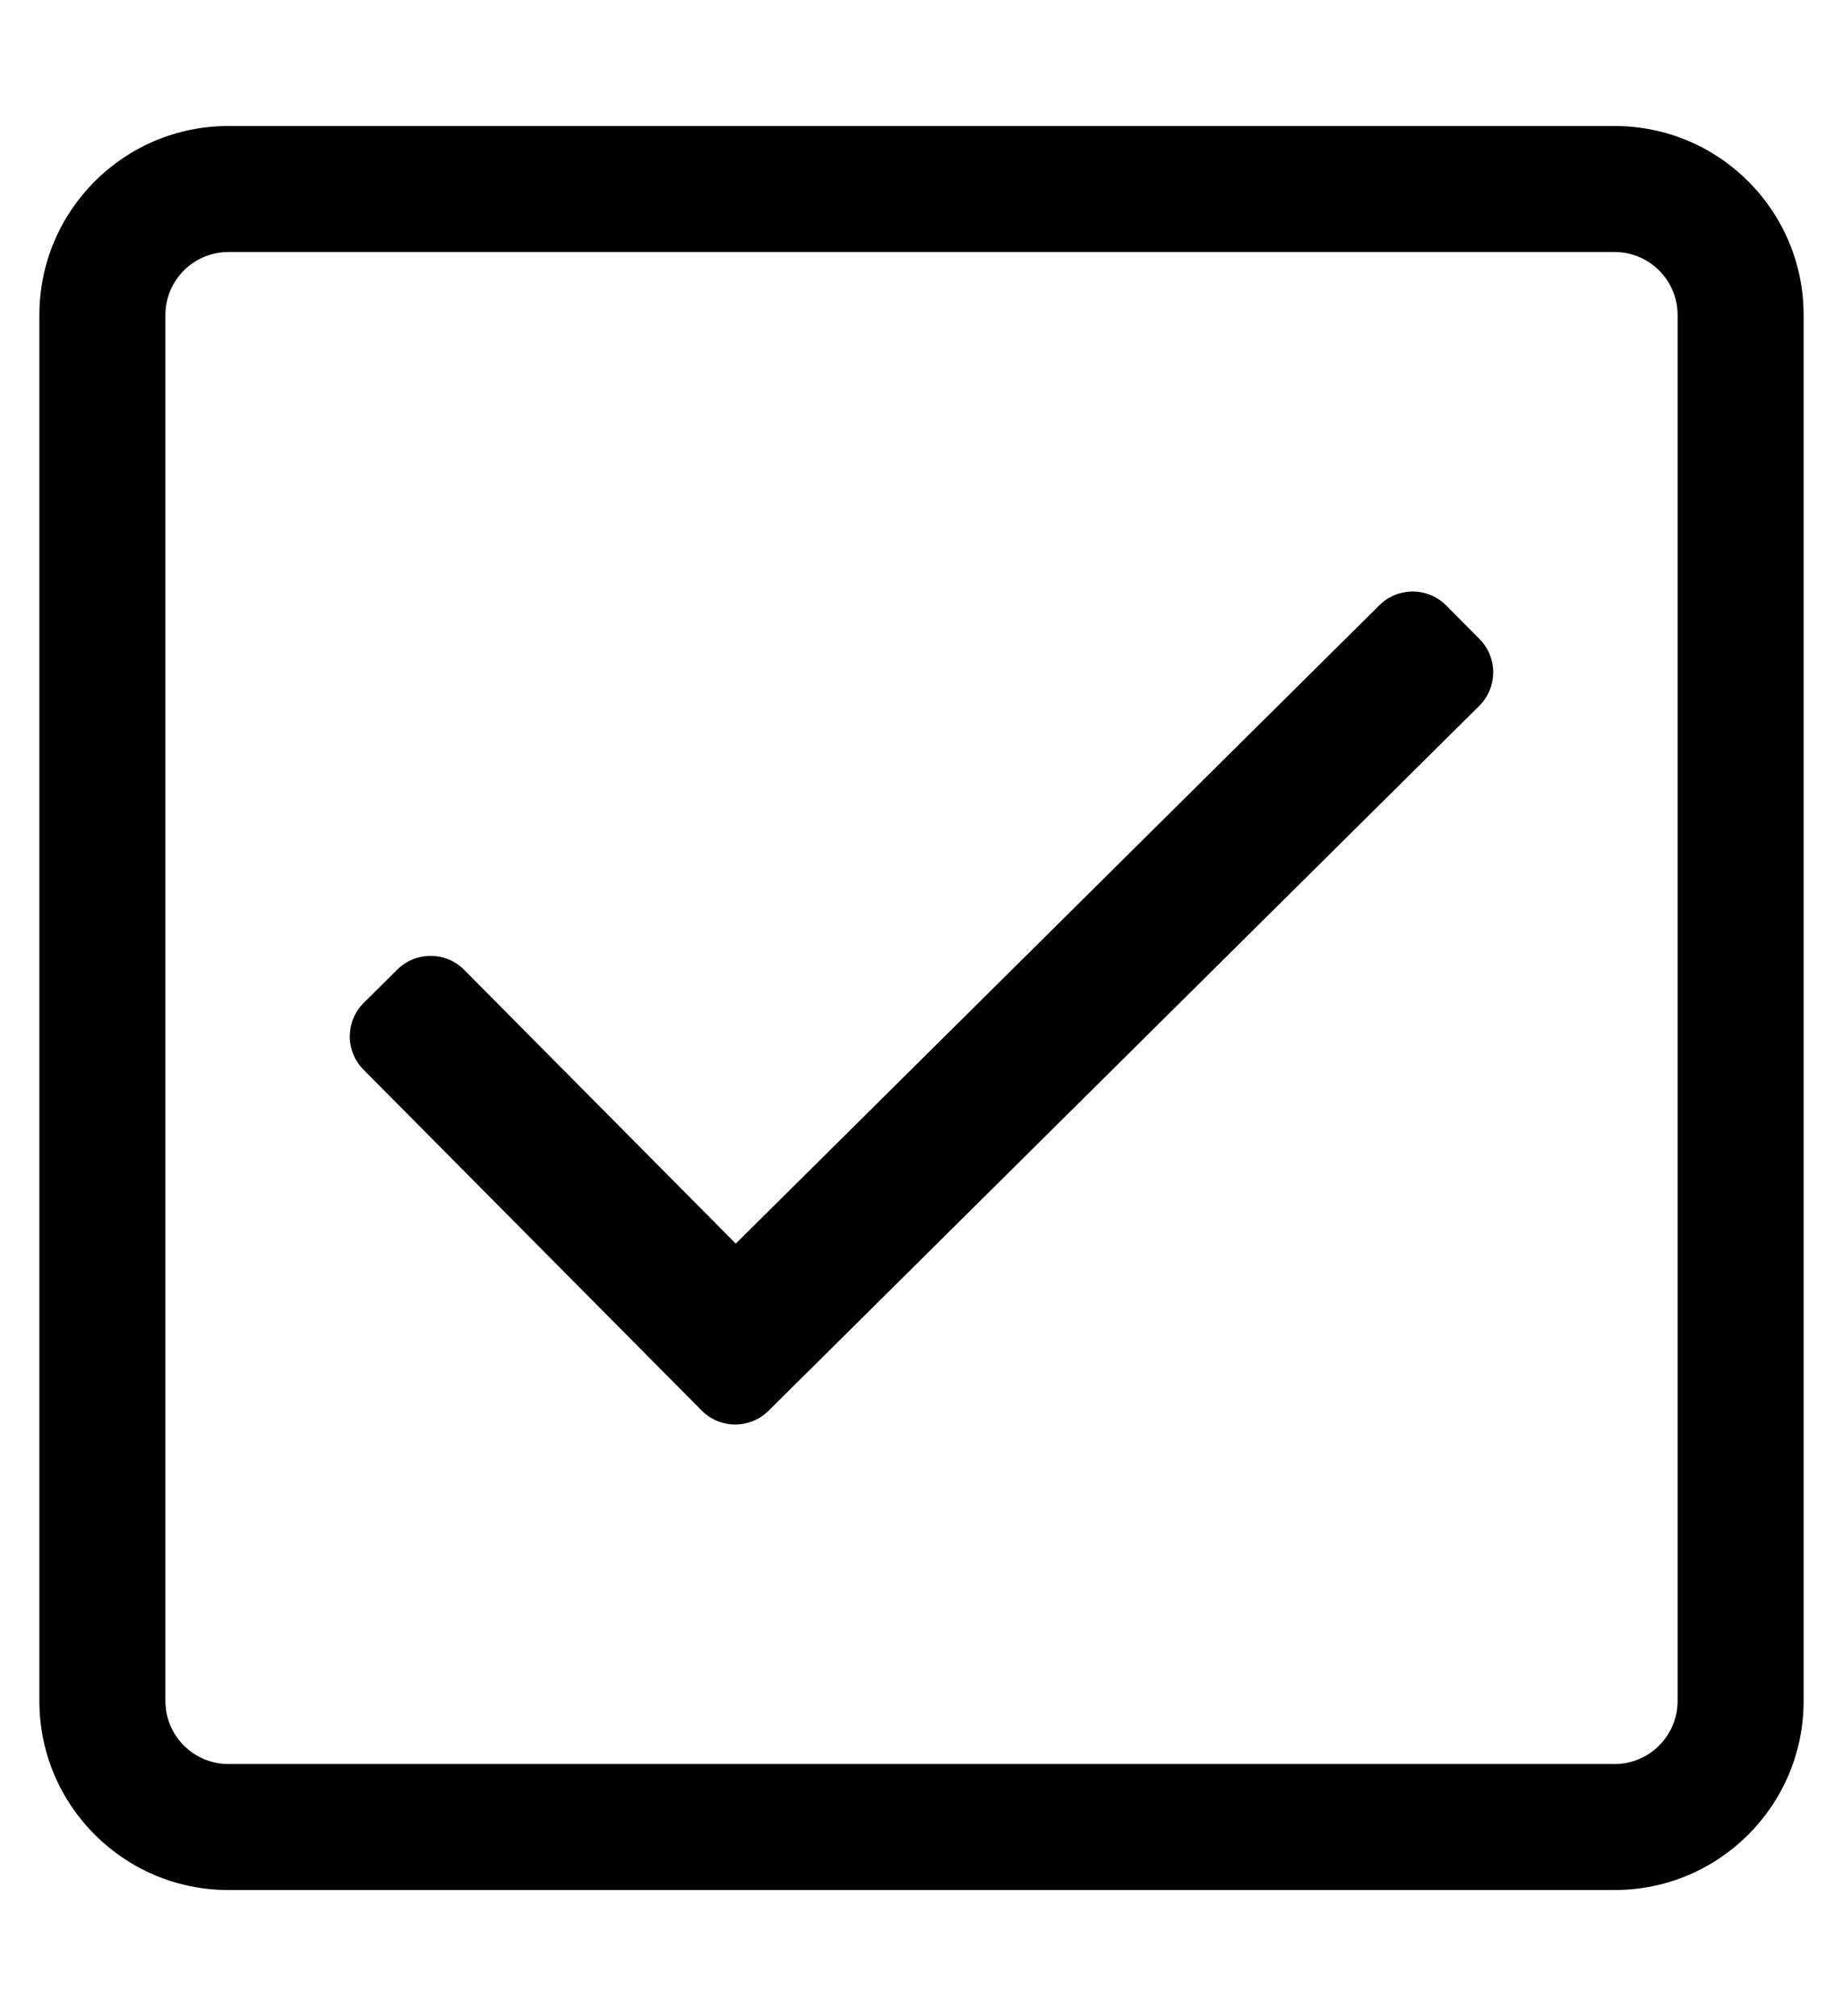
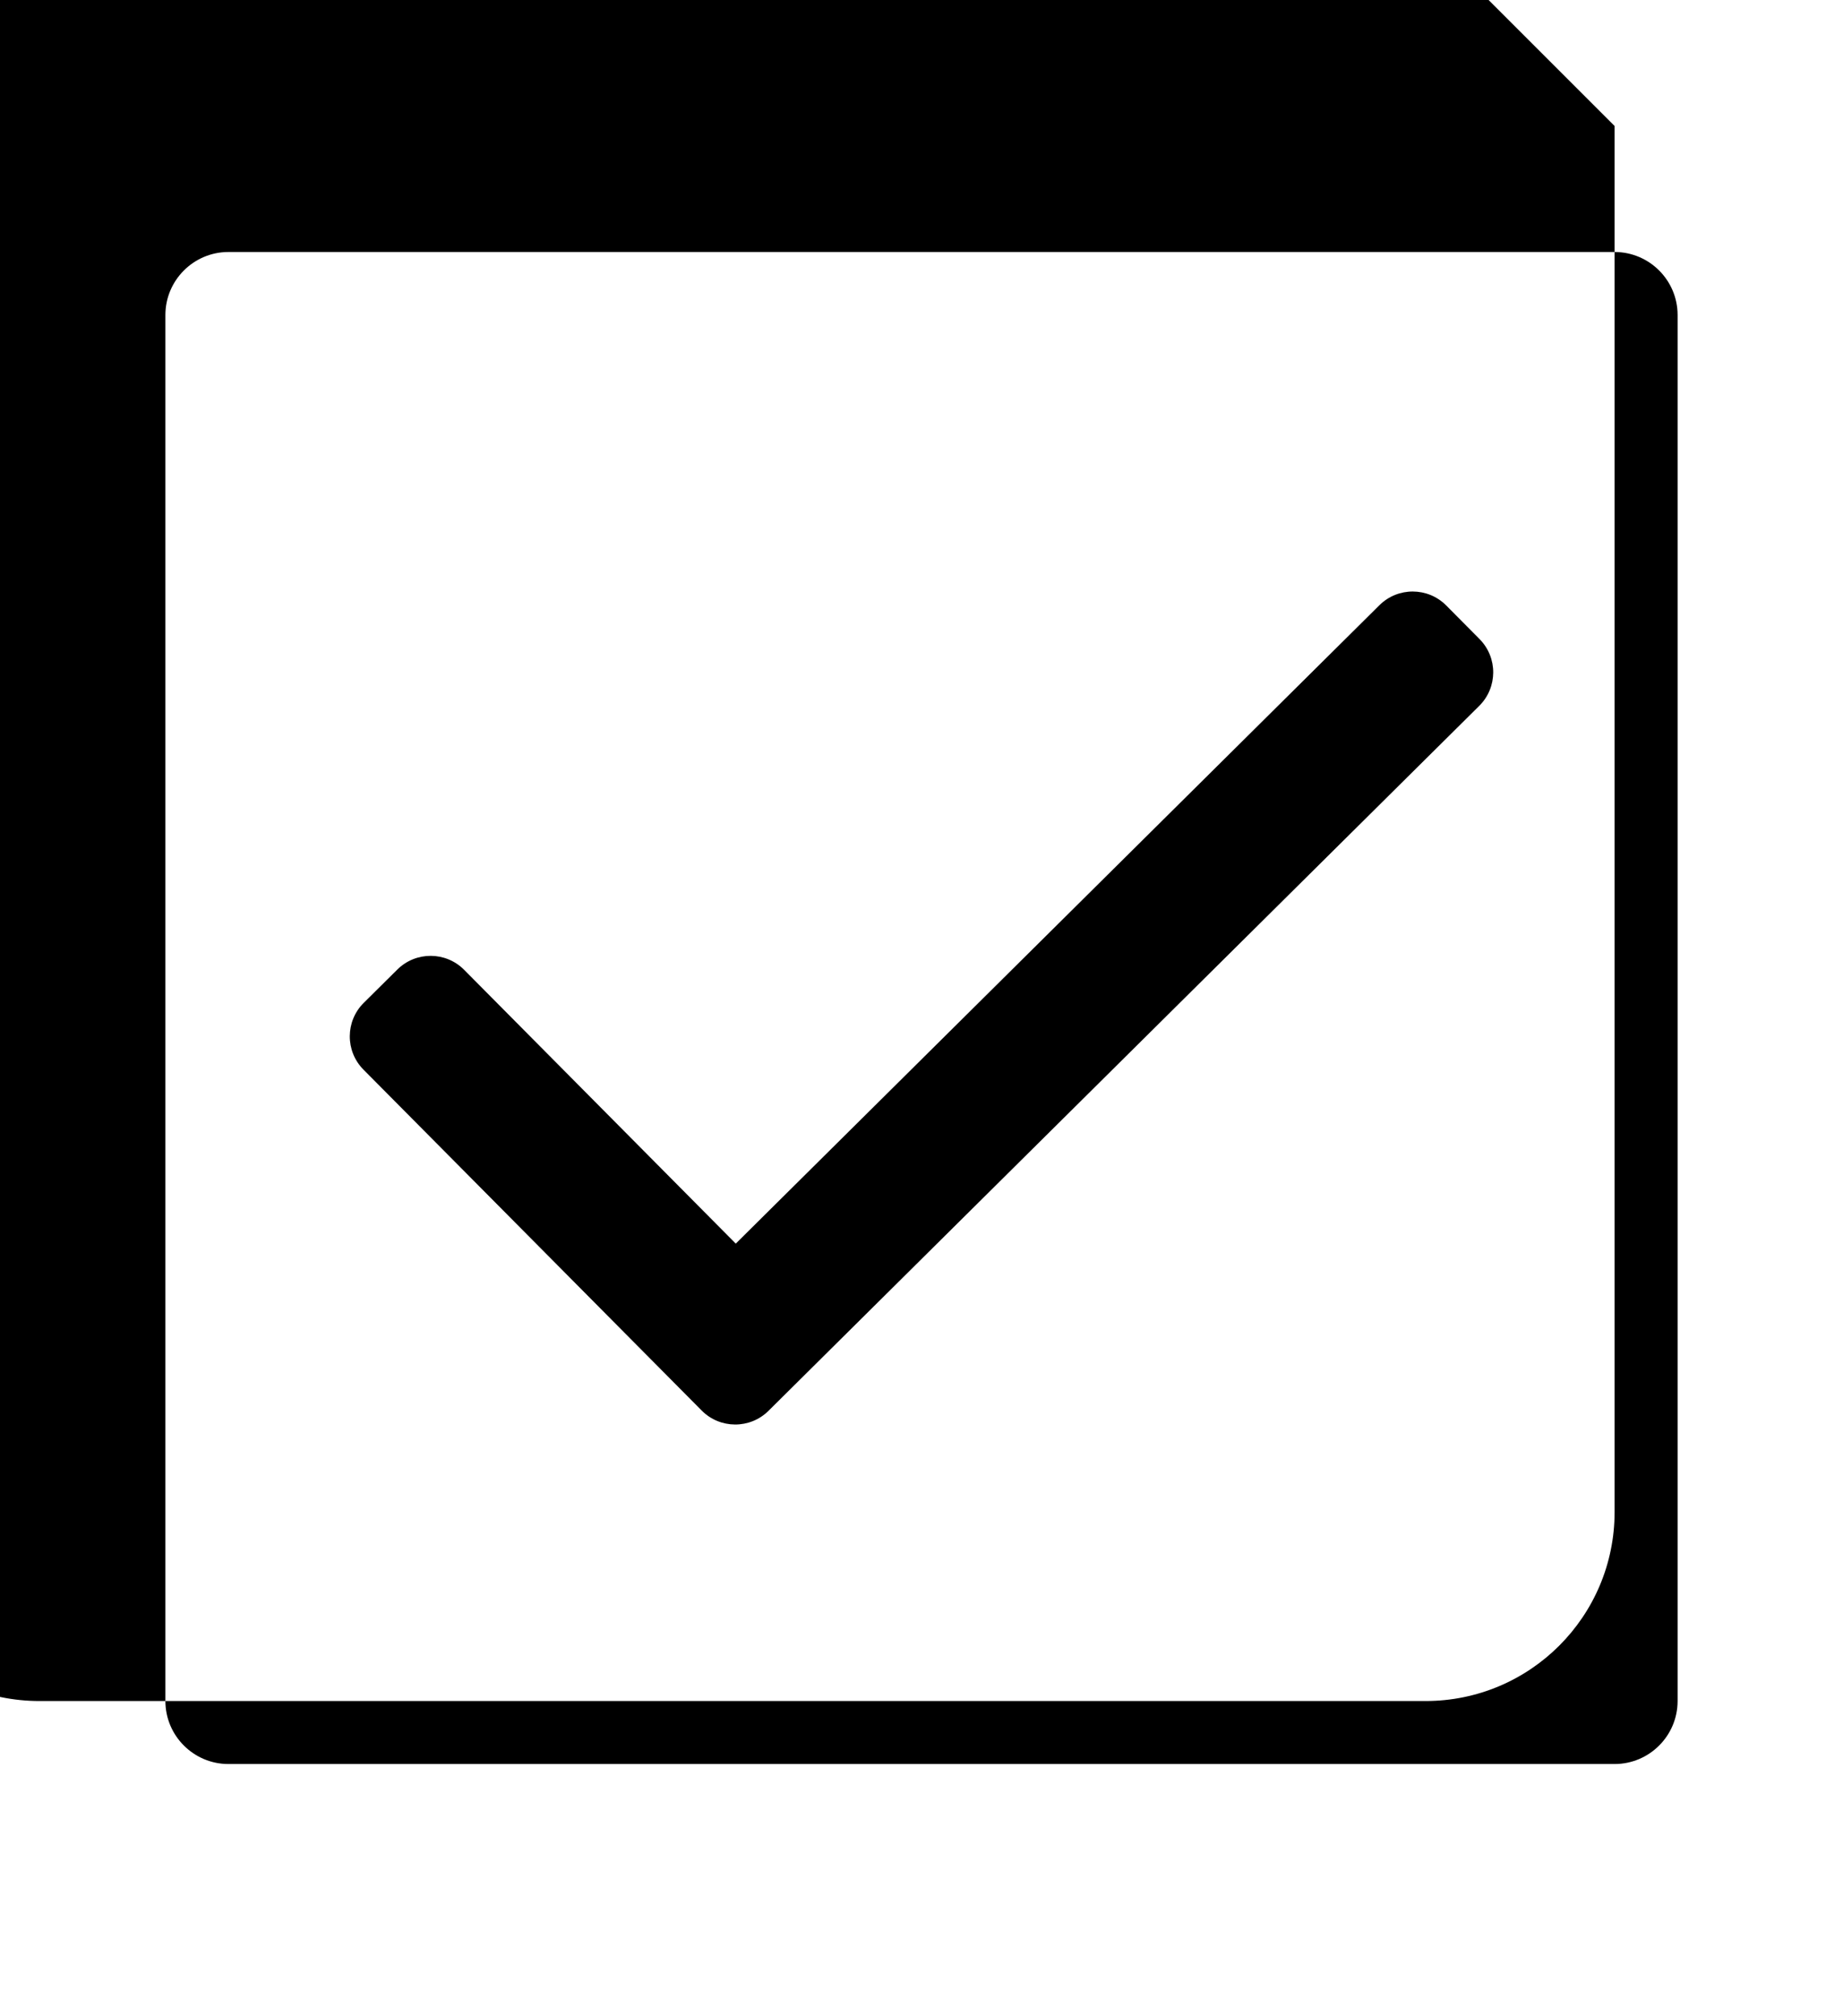
<svg xmlns="http://www.w3.org/2000/svg" version="1.1" viewBox="-10 0 468 512">
-   <path fill="currentColor" d="M400 32c26.51 0 48 21.49 48 48v352c0 26.51 -21.49 48 -48 48h-352c-26.51 0 -48 -21.49 -48 -48v-352c0 -26.51 21.49 -48 48 -48h352zM400 64h-352c-8.822 0 -16 7.178 -16 16v352c0 8.822 7.178 16 16 16h352c8.823 0 16 -7.178 16 -16 v-352c0 -8.822 -7.177 -16 -16 -16zM365.699 162.293c4.667 4.705 4.636 12.303 -0.068 16.97l-180.479 179.032c-4.705 4.668 -12.304 4.637 -16.971 -0.068l-85.878 -86.571c-4.668 -4.705 -4.637 -12.304 0.068 -16.971 l8.52 -8.45c4.705 -4.668 12.304 -4.638 16.971 0.067l68.976 69.533l163.441 -162.13c4.705 -4.668 12.303 -4.637 16.97 0.068z" />
+   <path fill="currentColor" d="M400 32v352c0 26.51 -21.49 48 -48 48h-352c-26.51 0 -48 -21.49 -48 -48v-352c0 -26.51 21.49 -48 48 -48h352zM400 64h-352c-8.822 0 -16 7.178 -16 16v352c0 8.822 7.178 16 16 16h352c8.823 0 16 -7.178 16 -16 v-352c0 -8.822 -7.177 -16 -16 -16zM365.699 162.293c4.667 4.705 4.636 12.303 -0.068 16.97l-180.479 179.032c-4.705 4.668 -12.304 4.637 -16.971 -0.068l-85.878 -86.571c-4.668 -4.705 -4.637 -12.304 0.068 -16.971 l8.52 -8.45c4.705 -4.668 12.304 -4.638 16.971 0.067l68.976 69.533l163.441 -162.13c4.705 -4.668 12.303 -4.637 16.97 0.068z" />
</svg>